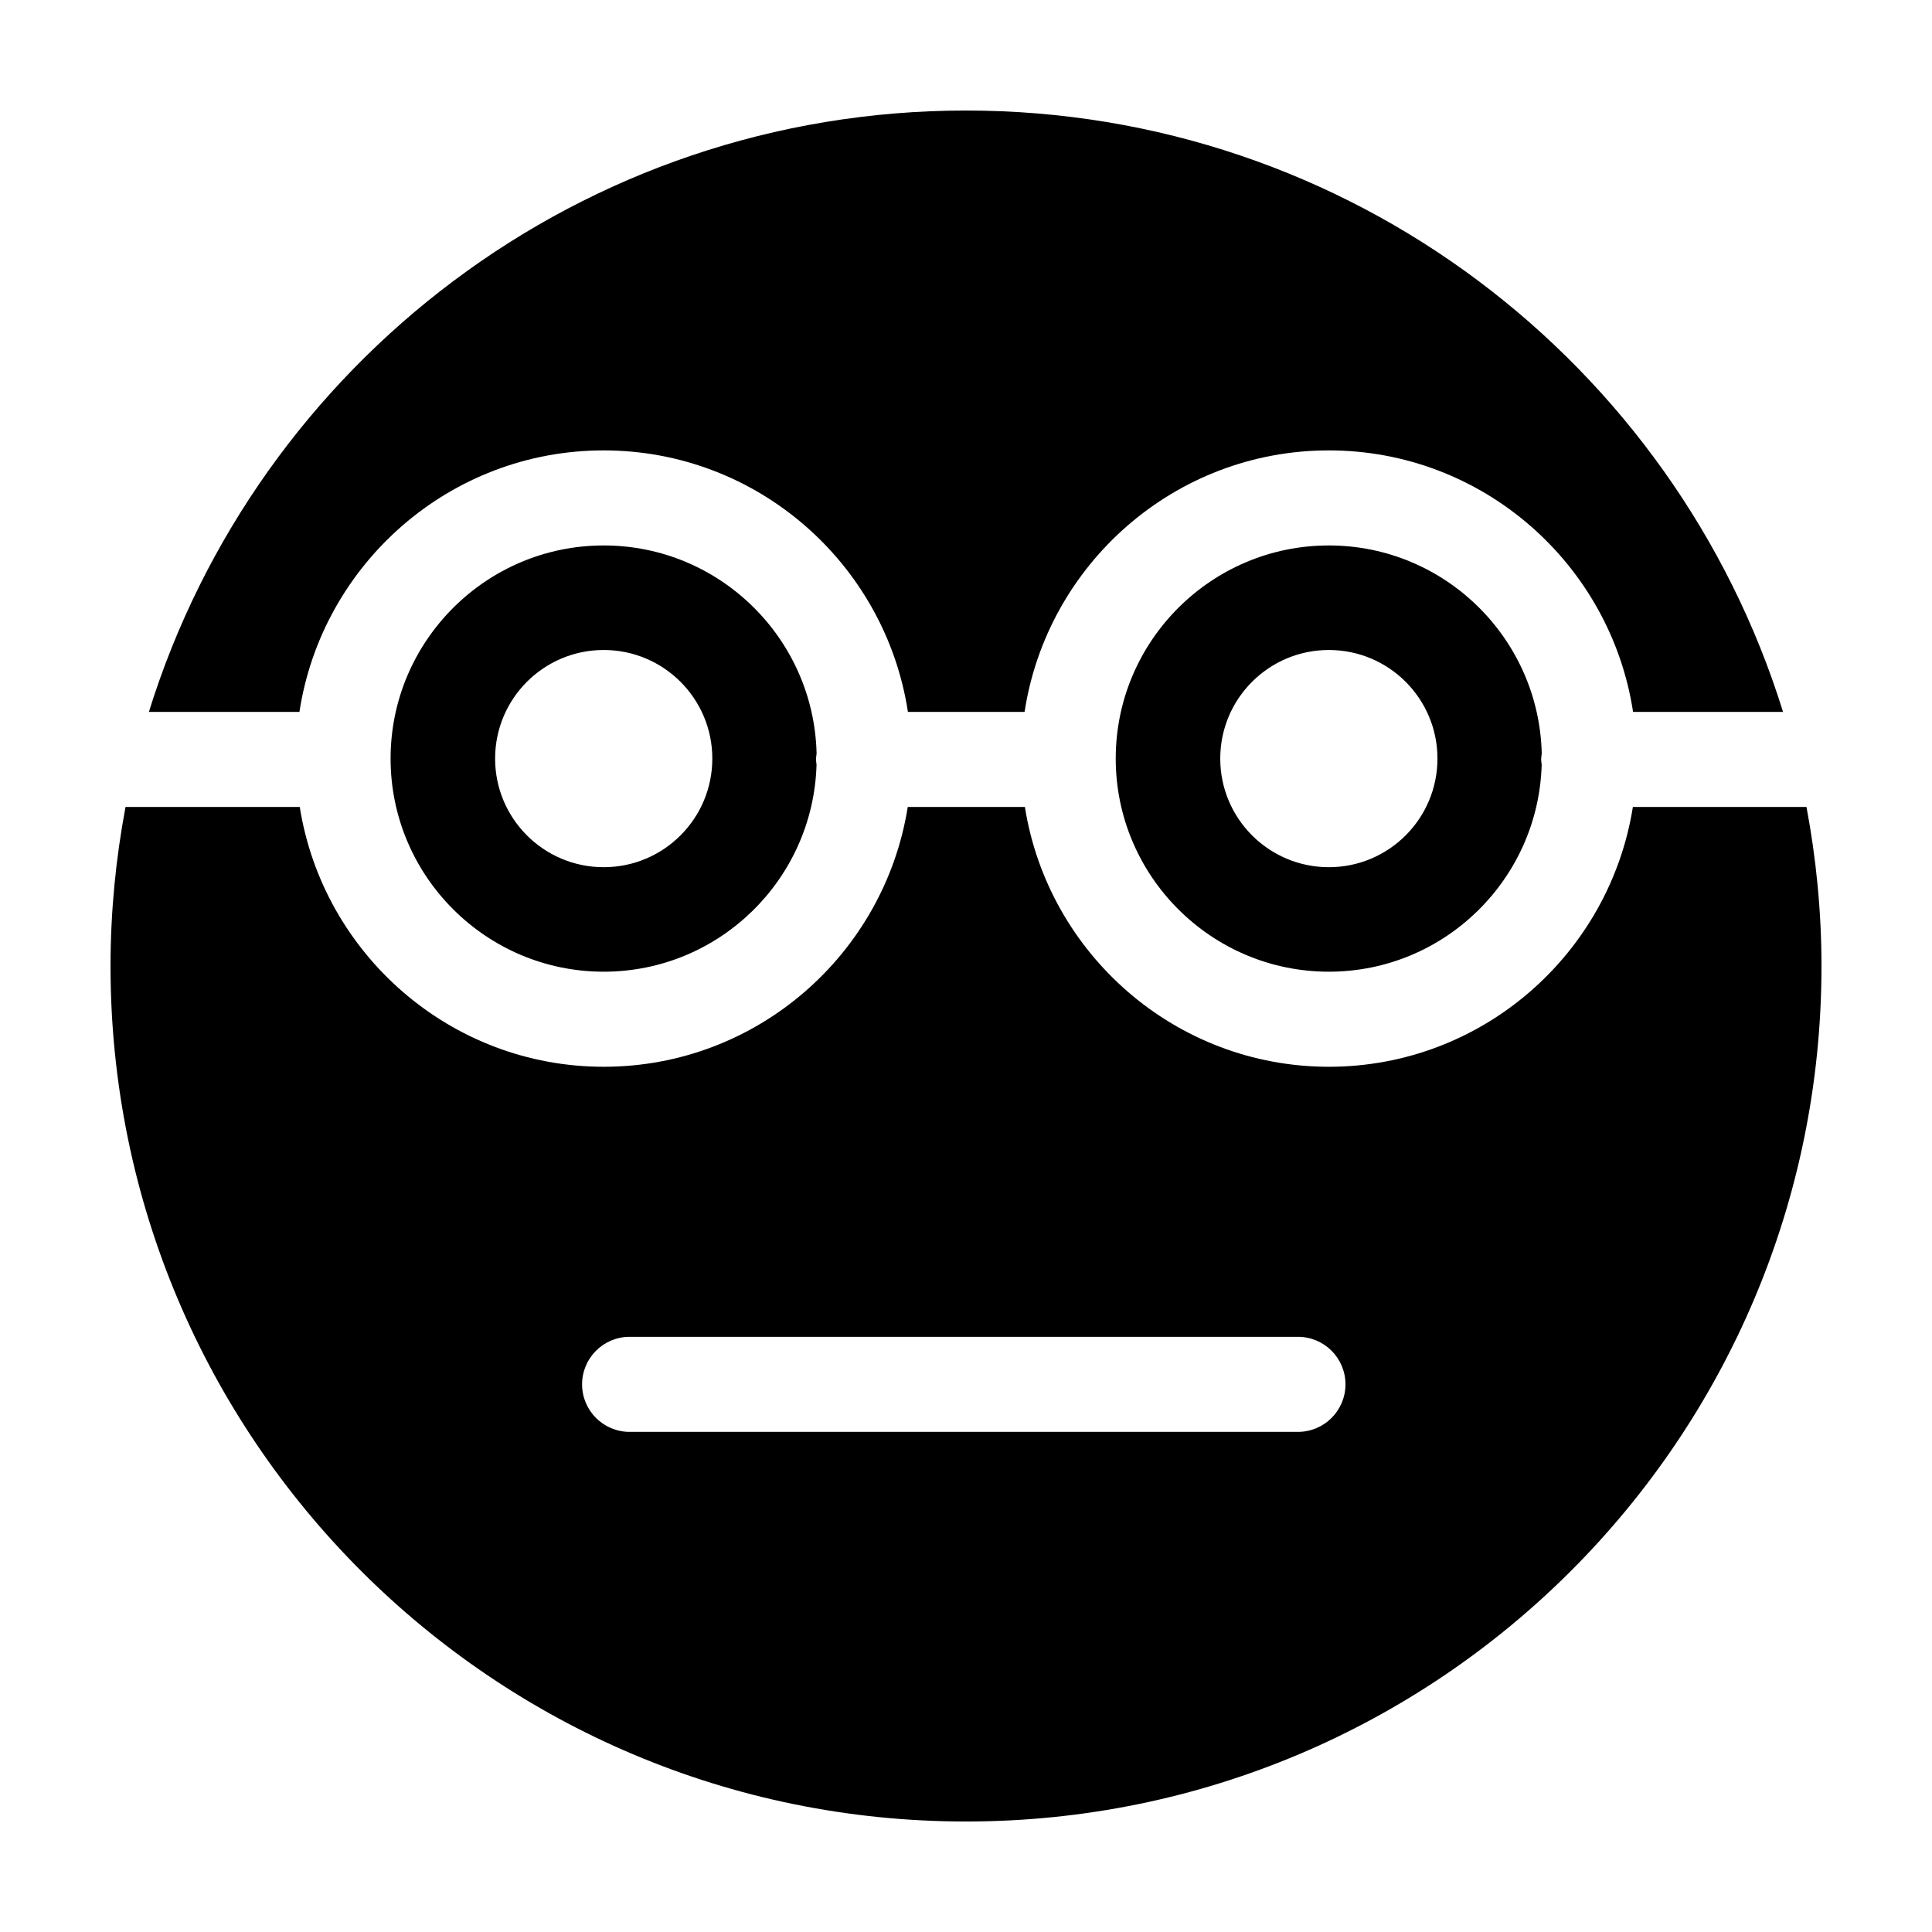
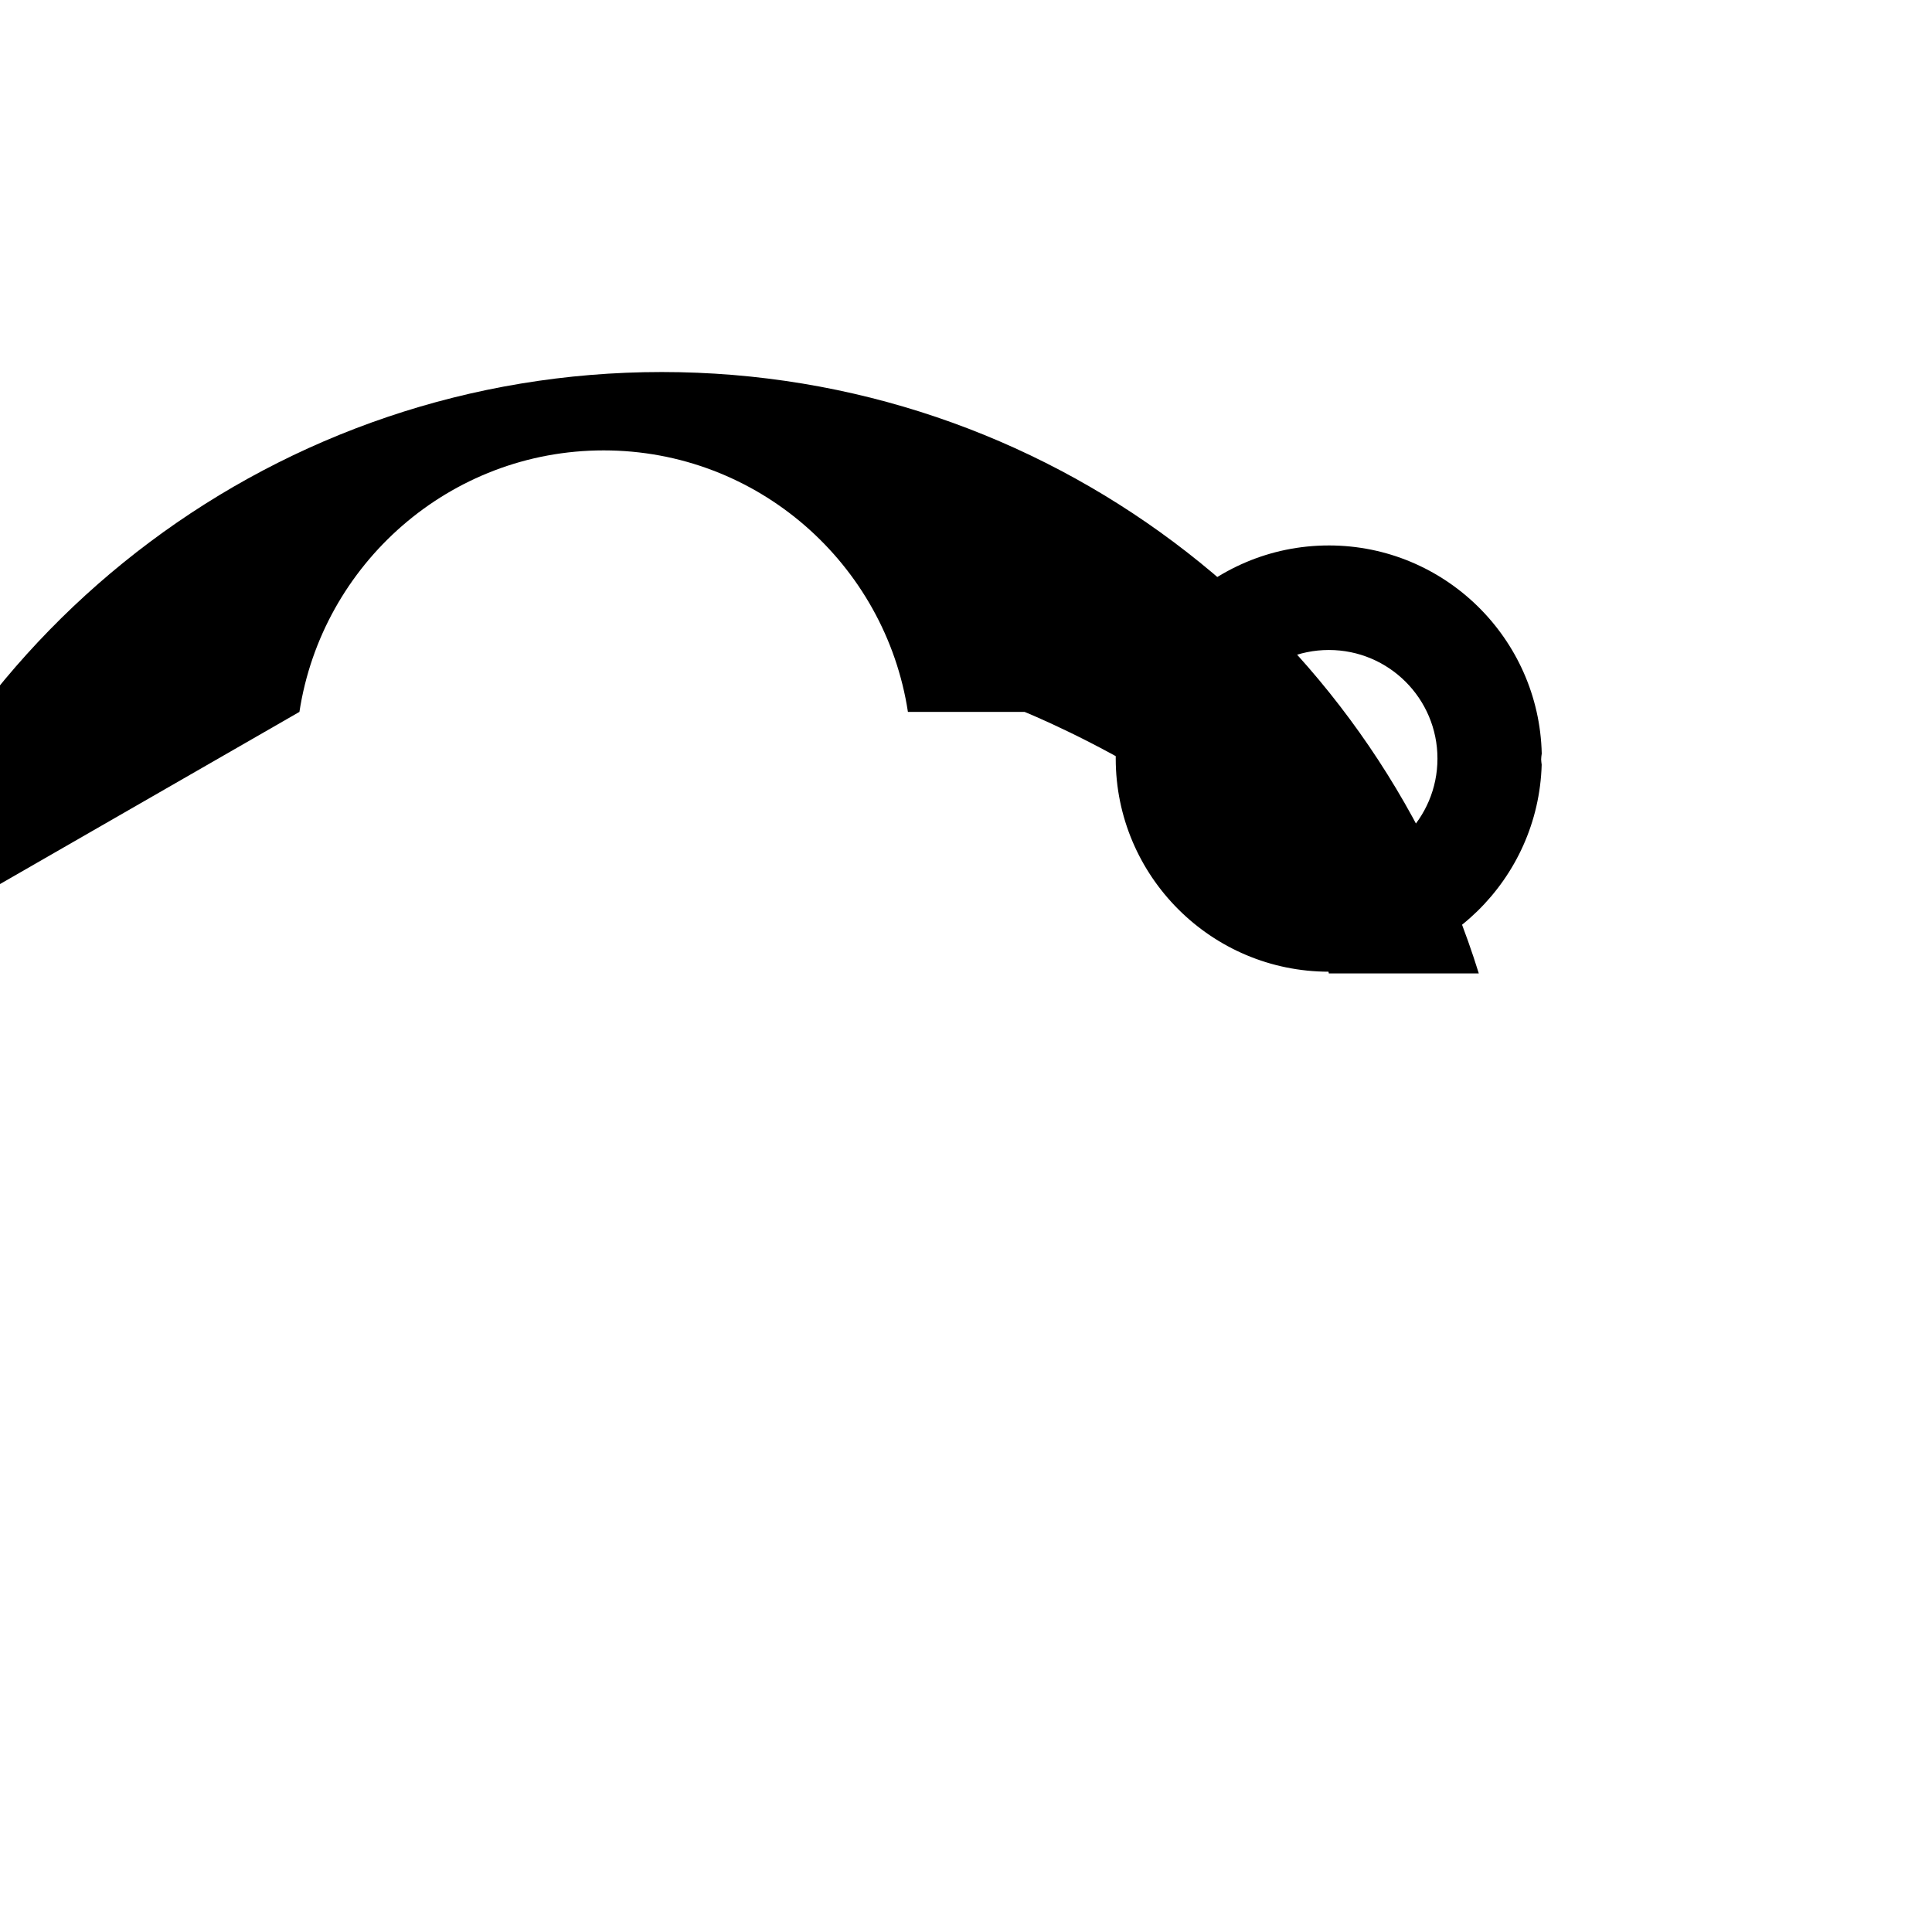
<svg xmlns="http://www.w3.org/2000/svg" fill="#000000" width="800px" height="800px" version="1.1" viewBox="144 144 512 512">
  <g>
-     <path d="m303.99 288.55c-31.145 0-56.48 25.336-56.48 56.48s25.336 56.48 56.48 56.48c30.602 0 55.539-24.477 56.402-54.871-0.051-0.465-0.141-0.91-0.141-1.391 0-0.523 0.09-1.027 0.156-1.535-0.711-30.527-25.723-55.164-56.418-55.164zm0 85.266c-15.895 0-28.781-12.887-28.781-28.781 0-15.895 12.887-28.781 28.781-28.781s28.781 12.887 28.781 28.781c0 15.895-12.887 28.781-28.781 28.781z" />
    <path d="m496.16 288.55c-31.145 0-56.48 25.336-56.48 56.48s25.336 56.48 56.48 56.48c30.602 0 55.539-24.477 56.402-54.871-0.051-0.465-0.141-0.91-0.141-1.391 0-0.523 0.09-1.027 0.156-1.535-0.707-30.527-25.715-55.164-56.418-55.164zm0 85.266c-15.895 0-28.781-12.887-28.781-28.781 0-15.895 12.887-28.781 28.781-28.781 15.895 0 28.781 12.887 28.781 28.781 0 15.895-12.887 28.781-28.781 28.781z" />
-     <path d="m576.73 357.85c-6.184 38.949-39.902 68.855-80.562 68.855-40.664 0-74.383-29.906-80.562-68.855h-31.043c-6.184 38.949-39.902 68.855-80.562 68.855-40.664 0-74.383-29.906-80.562-68.855h-46.176c-2.566 13.668-3.973 27.742-3.973 42.156 0 125.21 101.5 226.71 226.71 226.71s226.71-101.5 226.71-226.71c0-14.414-1.406-28.492-3.977-42.16zm-88.758 165.61h-177.12c-6.957 0-12.594-5.637-12.594-12.594s5.637-12.594 12.594-12.594h177.12c6.957 0 12.594 5.637 12.594 12.594s-5.637 12.594-12.594 12.594z" />
-     <path d="m223.35 332.66c5.996-39.168 39.816-69.301 80.629-69.301s74.641 30.133 80.629 69.301h30.914c5.996-39.168 39.816-69.301 80.629-69.301s74.641 30.133 80.629 69.301h39.746c-28.672-92.324-114.77-159.37-216.53-159.37-101.76 0-187.86 67.043-216.54 159.37z" />
+     <path d="m223.35 332.66c5.996-39.168 39.816-69.301 80.629-69.301s74.641 30.133 80.629 69.301h30.914s74.641 30.133 80.629 69.301h39.746c-28.672-92.324-114.77-159.37-216.53-159.37-101.76 0-187.86 67.043-216.54 159.37z" />
  </g>
</svg>